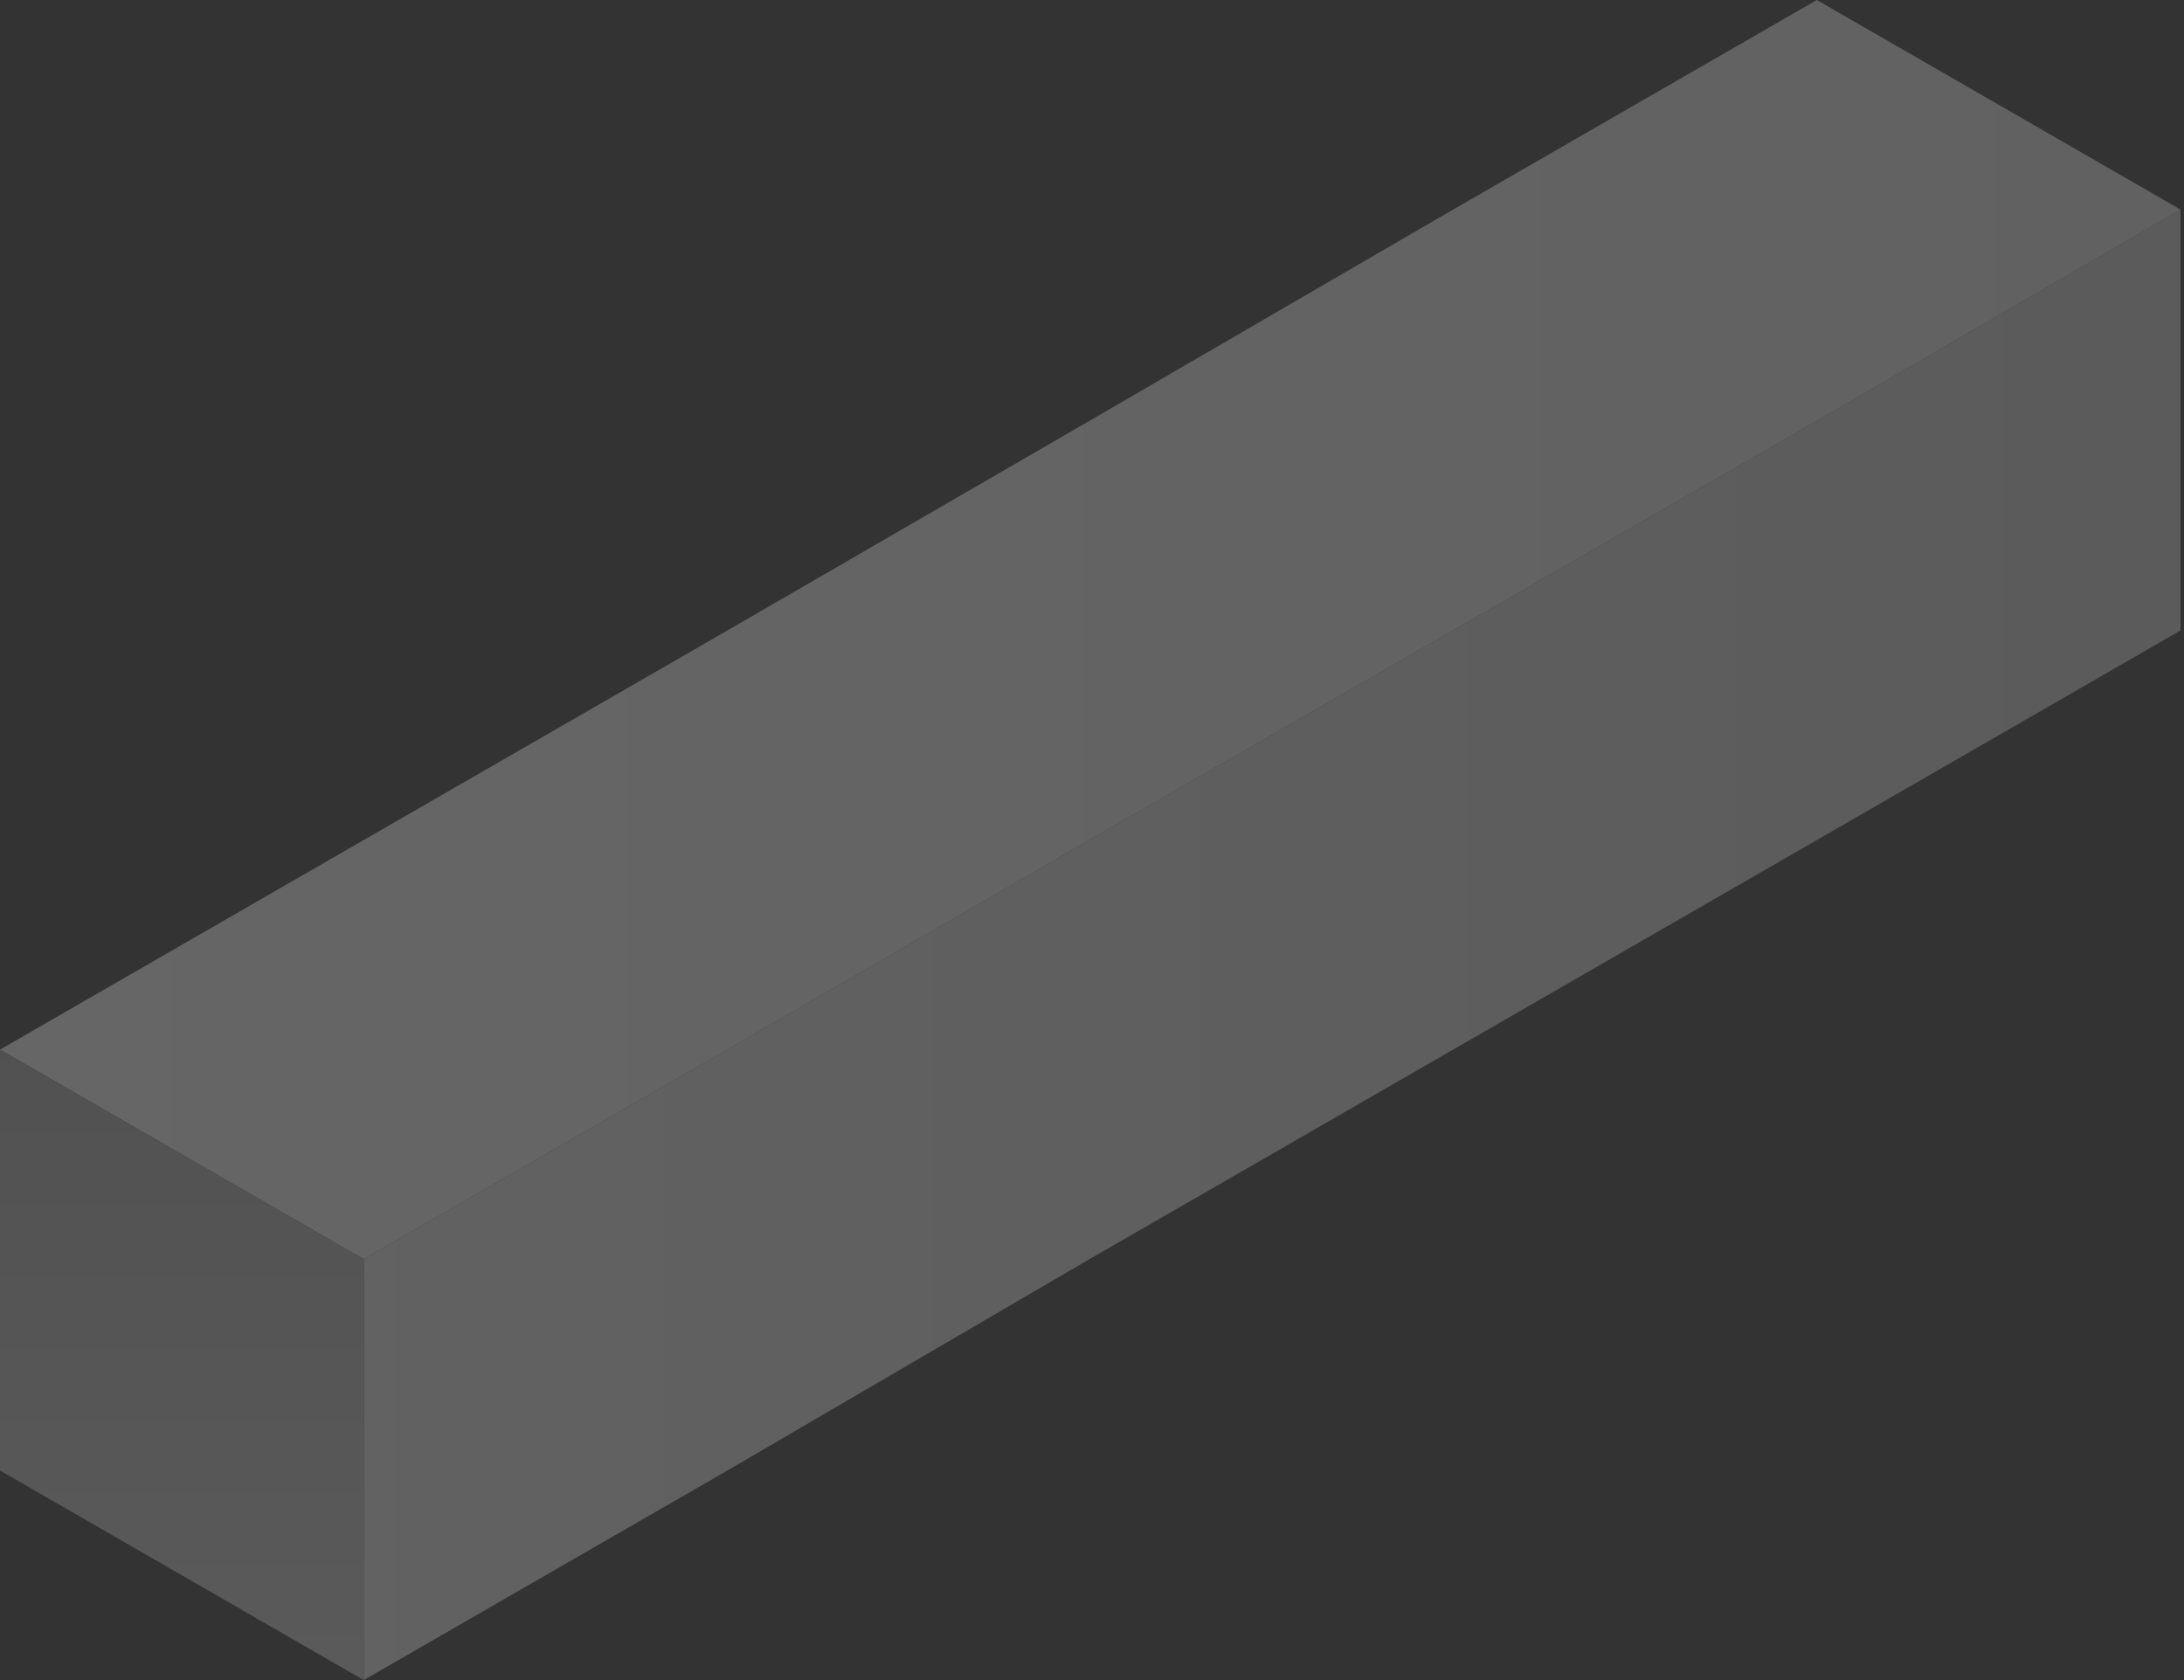
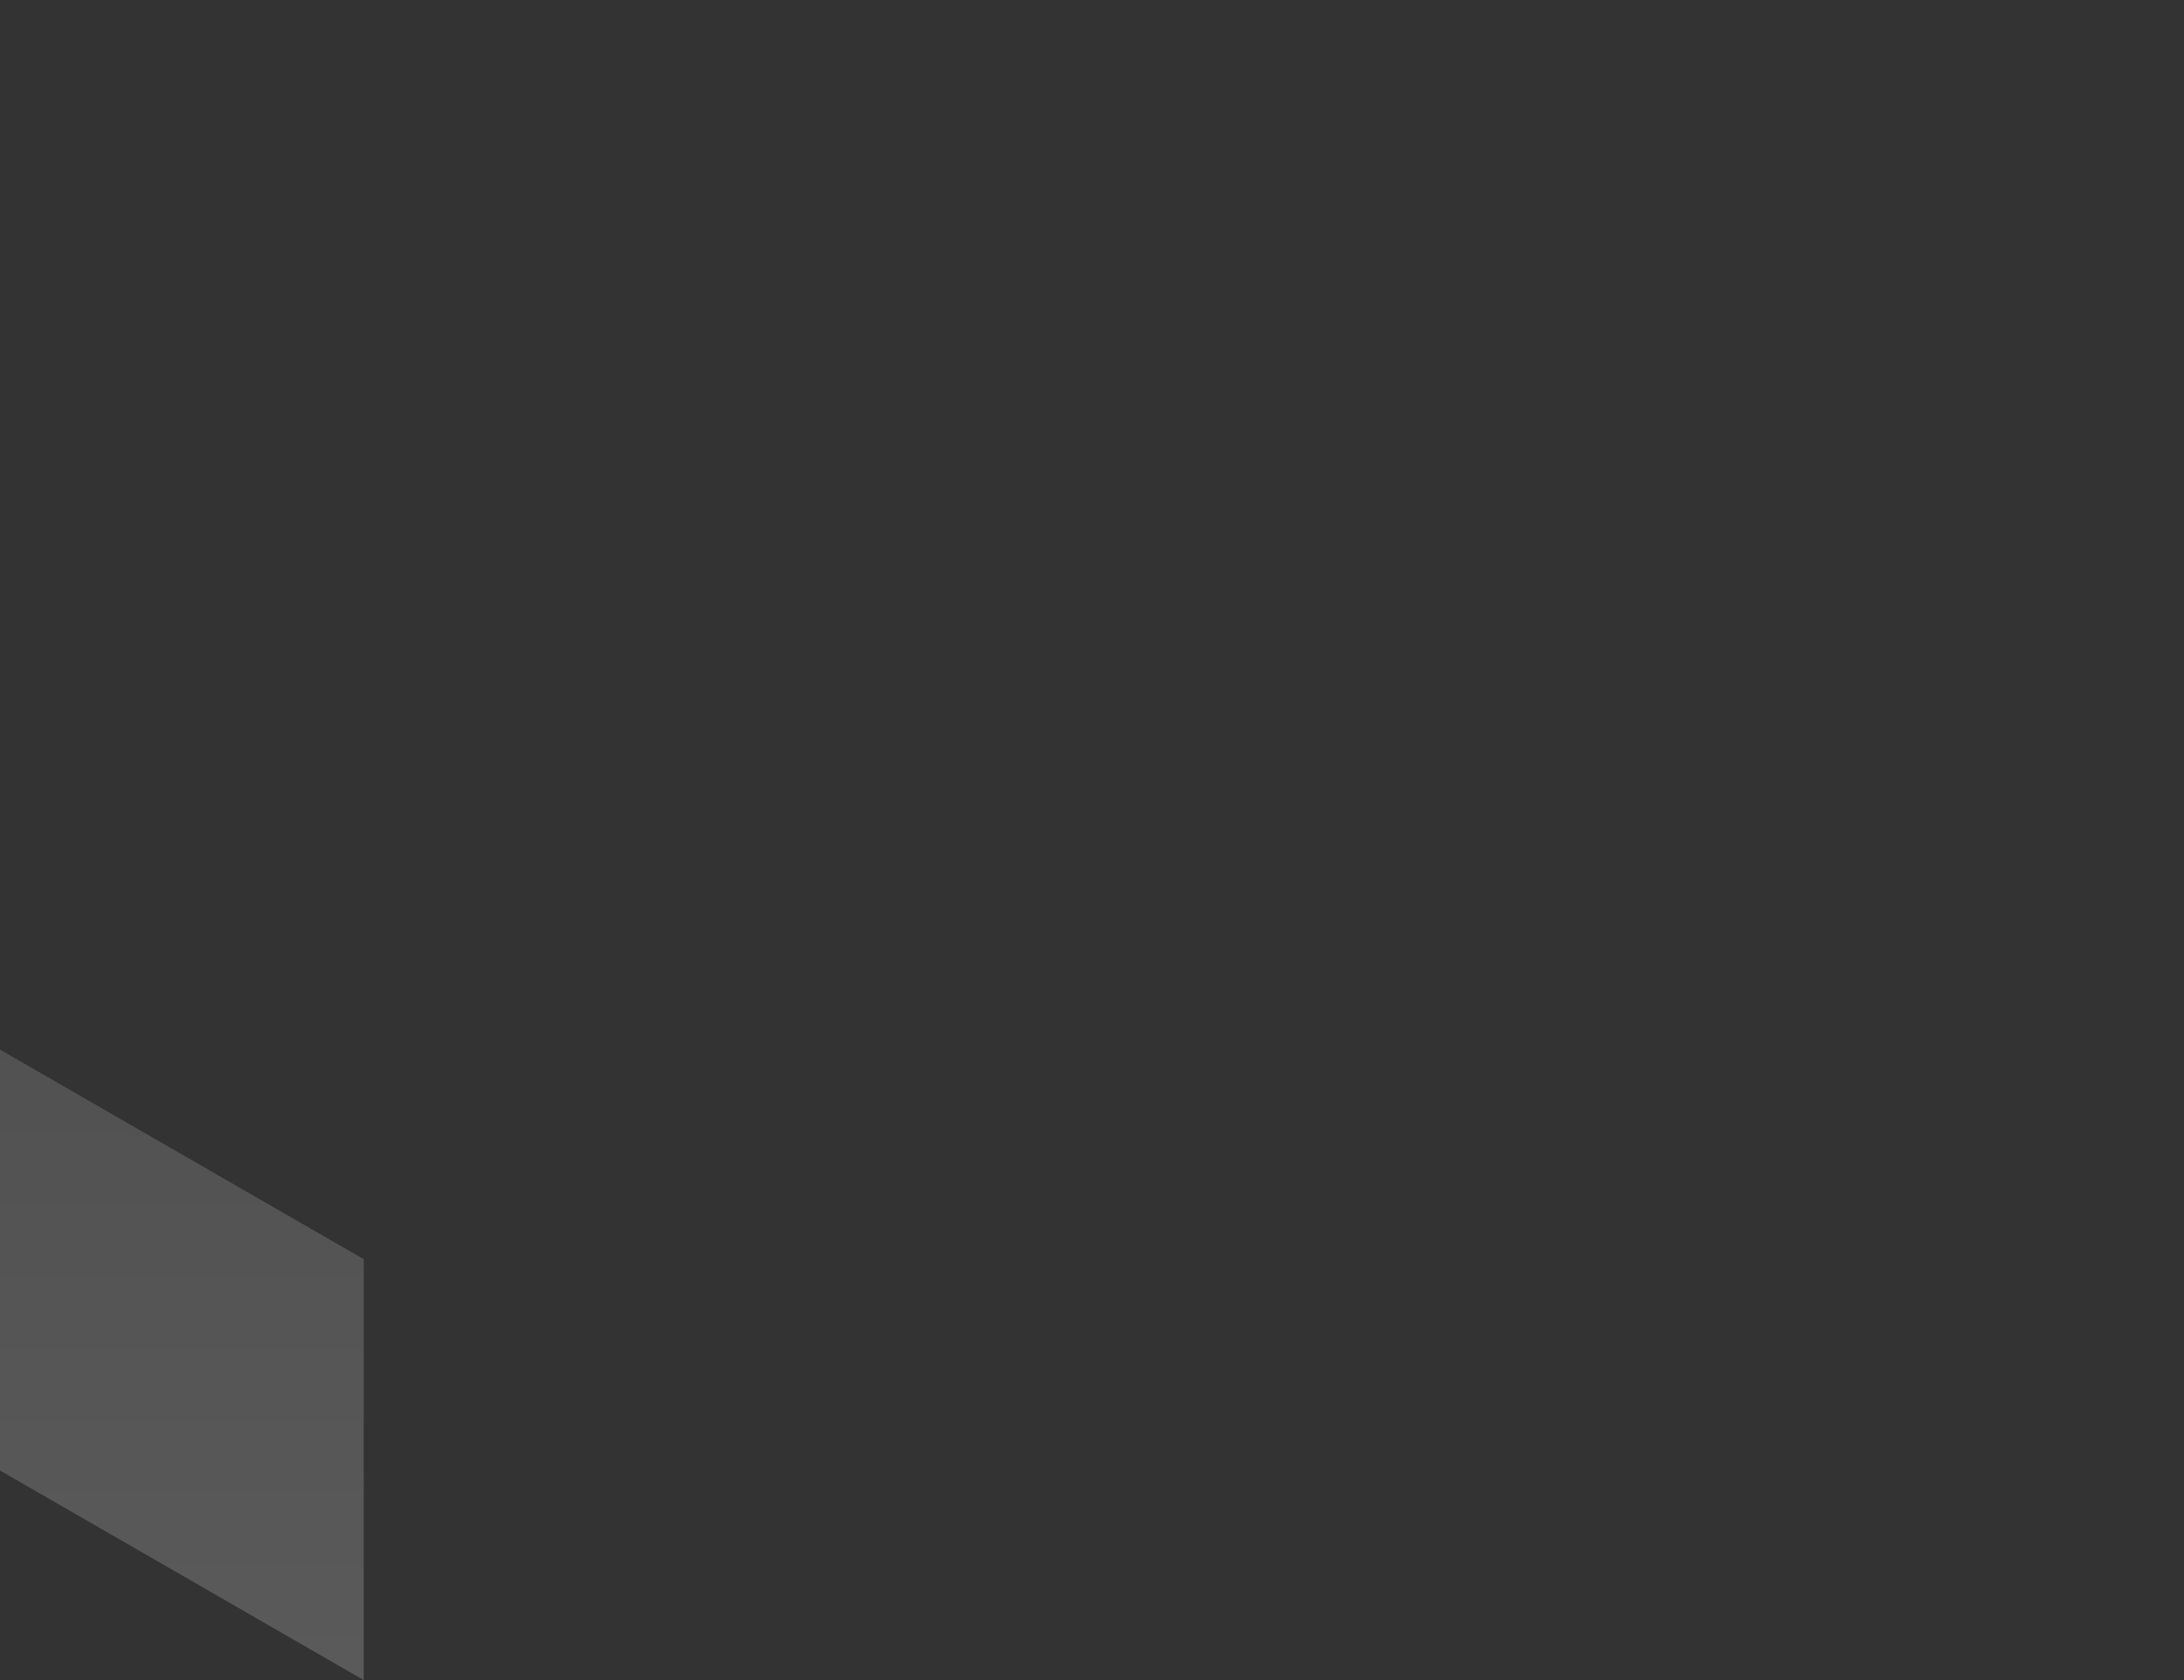
<svg xmlns="http://www.w3.org/2000/svg" width="390" height="300" viewBox="0 0 390 300" fill="none">
  <rect x="0" y="0" width="390" height="300" fill="#333333" stroke="none" />
  <g style="mix-blend-mode:multiply" opacity="0.25">
-     <path d="M324.433 75.154L259.485 112.577L194.536 150L129.897 187.422L64.949 224.845V300L129.897 262.577L194.536 224.845L259.485 187.422L324.433 150L389.382 112.577V37.422L324.433 75.154Z" fill="url(#paint0_linear)" />
-     <path d="M324.433 0L259.484 37.422L194.536 75.154L129.897 112.577L64.948 150L0 187.422L64.948 224.845L129.897 187.422L194.536 150L259.484 112.577L324.433 75.154L389.381 37.422L324.433 0Z" fill="url(#paint1_linear)" />
    <path d="M0 262.577V187.422L64.948 224.845V300L0 262.577Z" fill="url(#paint2_linear)" />
  </g>
  <defs>
    <linearGradient id="paint0_linear" x1="64.847" y1="168.746" x2="389.408" y2="168.746" gradientUnits="userSpaceOnUse">
      <stop offset="2.55734e-07" stop-color="#EEEEEE" />
      <stop offset="0.994" stop-color="#D3D3D3" />
    </linearGradient>
    <linearGradient id="paint1_linear" x1="-0.066" y1="112.531" x2="389.408" y2="112.531" gradientUnits="userSpaceOnUse">
      <stop stop-color="white" />
      <stop offset="0.994" stop-color="#ECECEC" />
    </linearGradient>
    <linearGradient id="paint2_linear" x1="32.39" y1="299.915" x2="32.39" y2="187.484" gradientUnits="userSpaceOnUse">
      <stop stop-color="#D0D0D0" />
      <stop offset="0.994" stop-color="#ADADAD" />
    </linearGradient>
  </defs>
</svg>